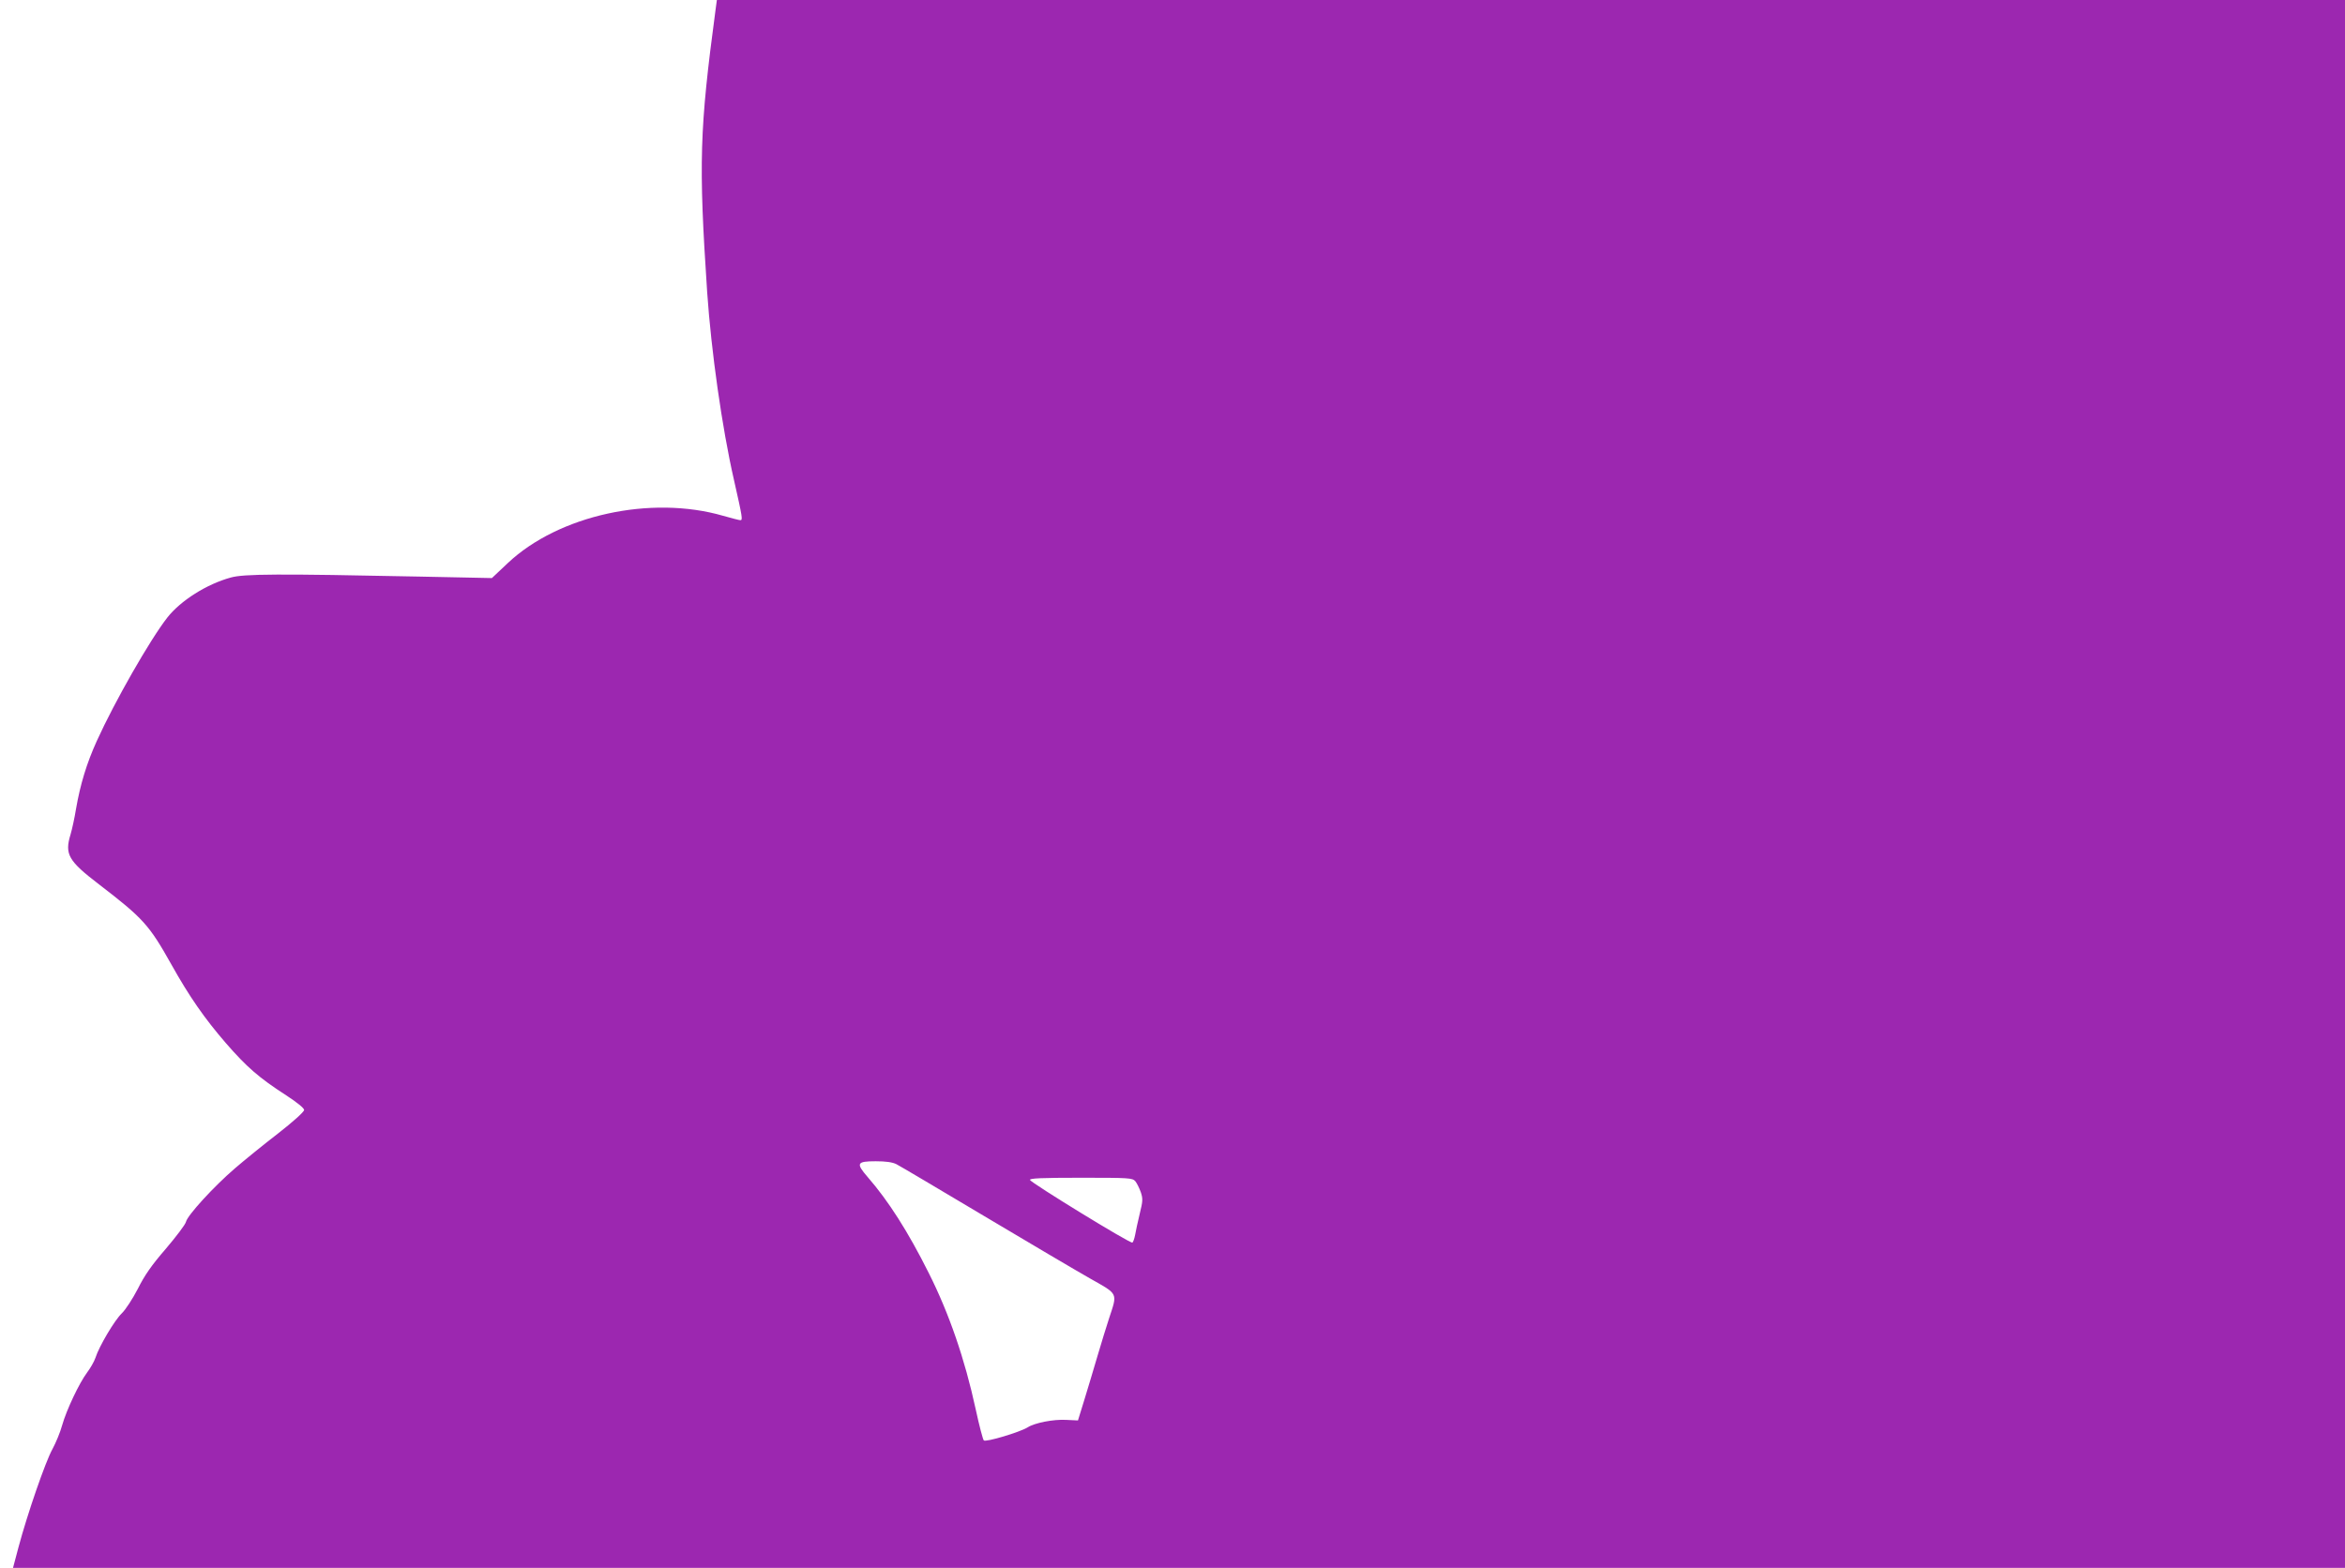
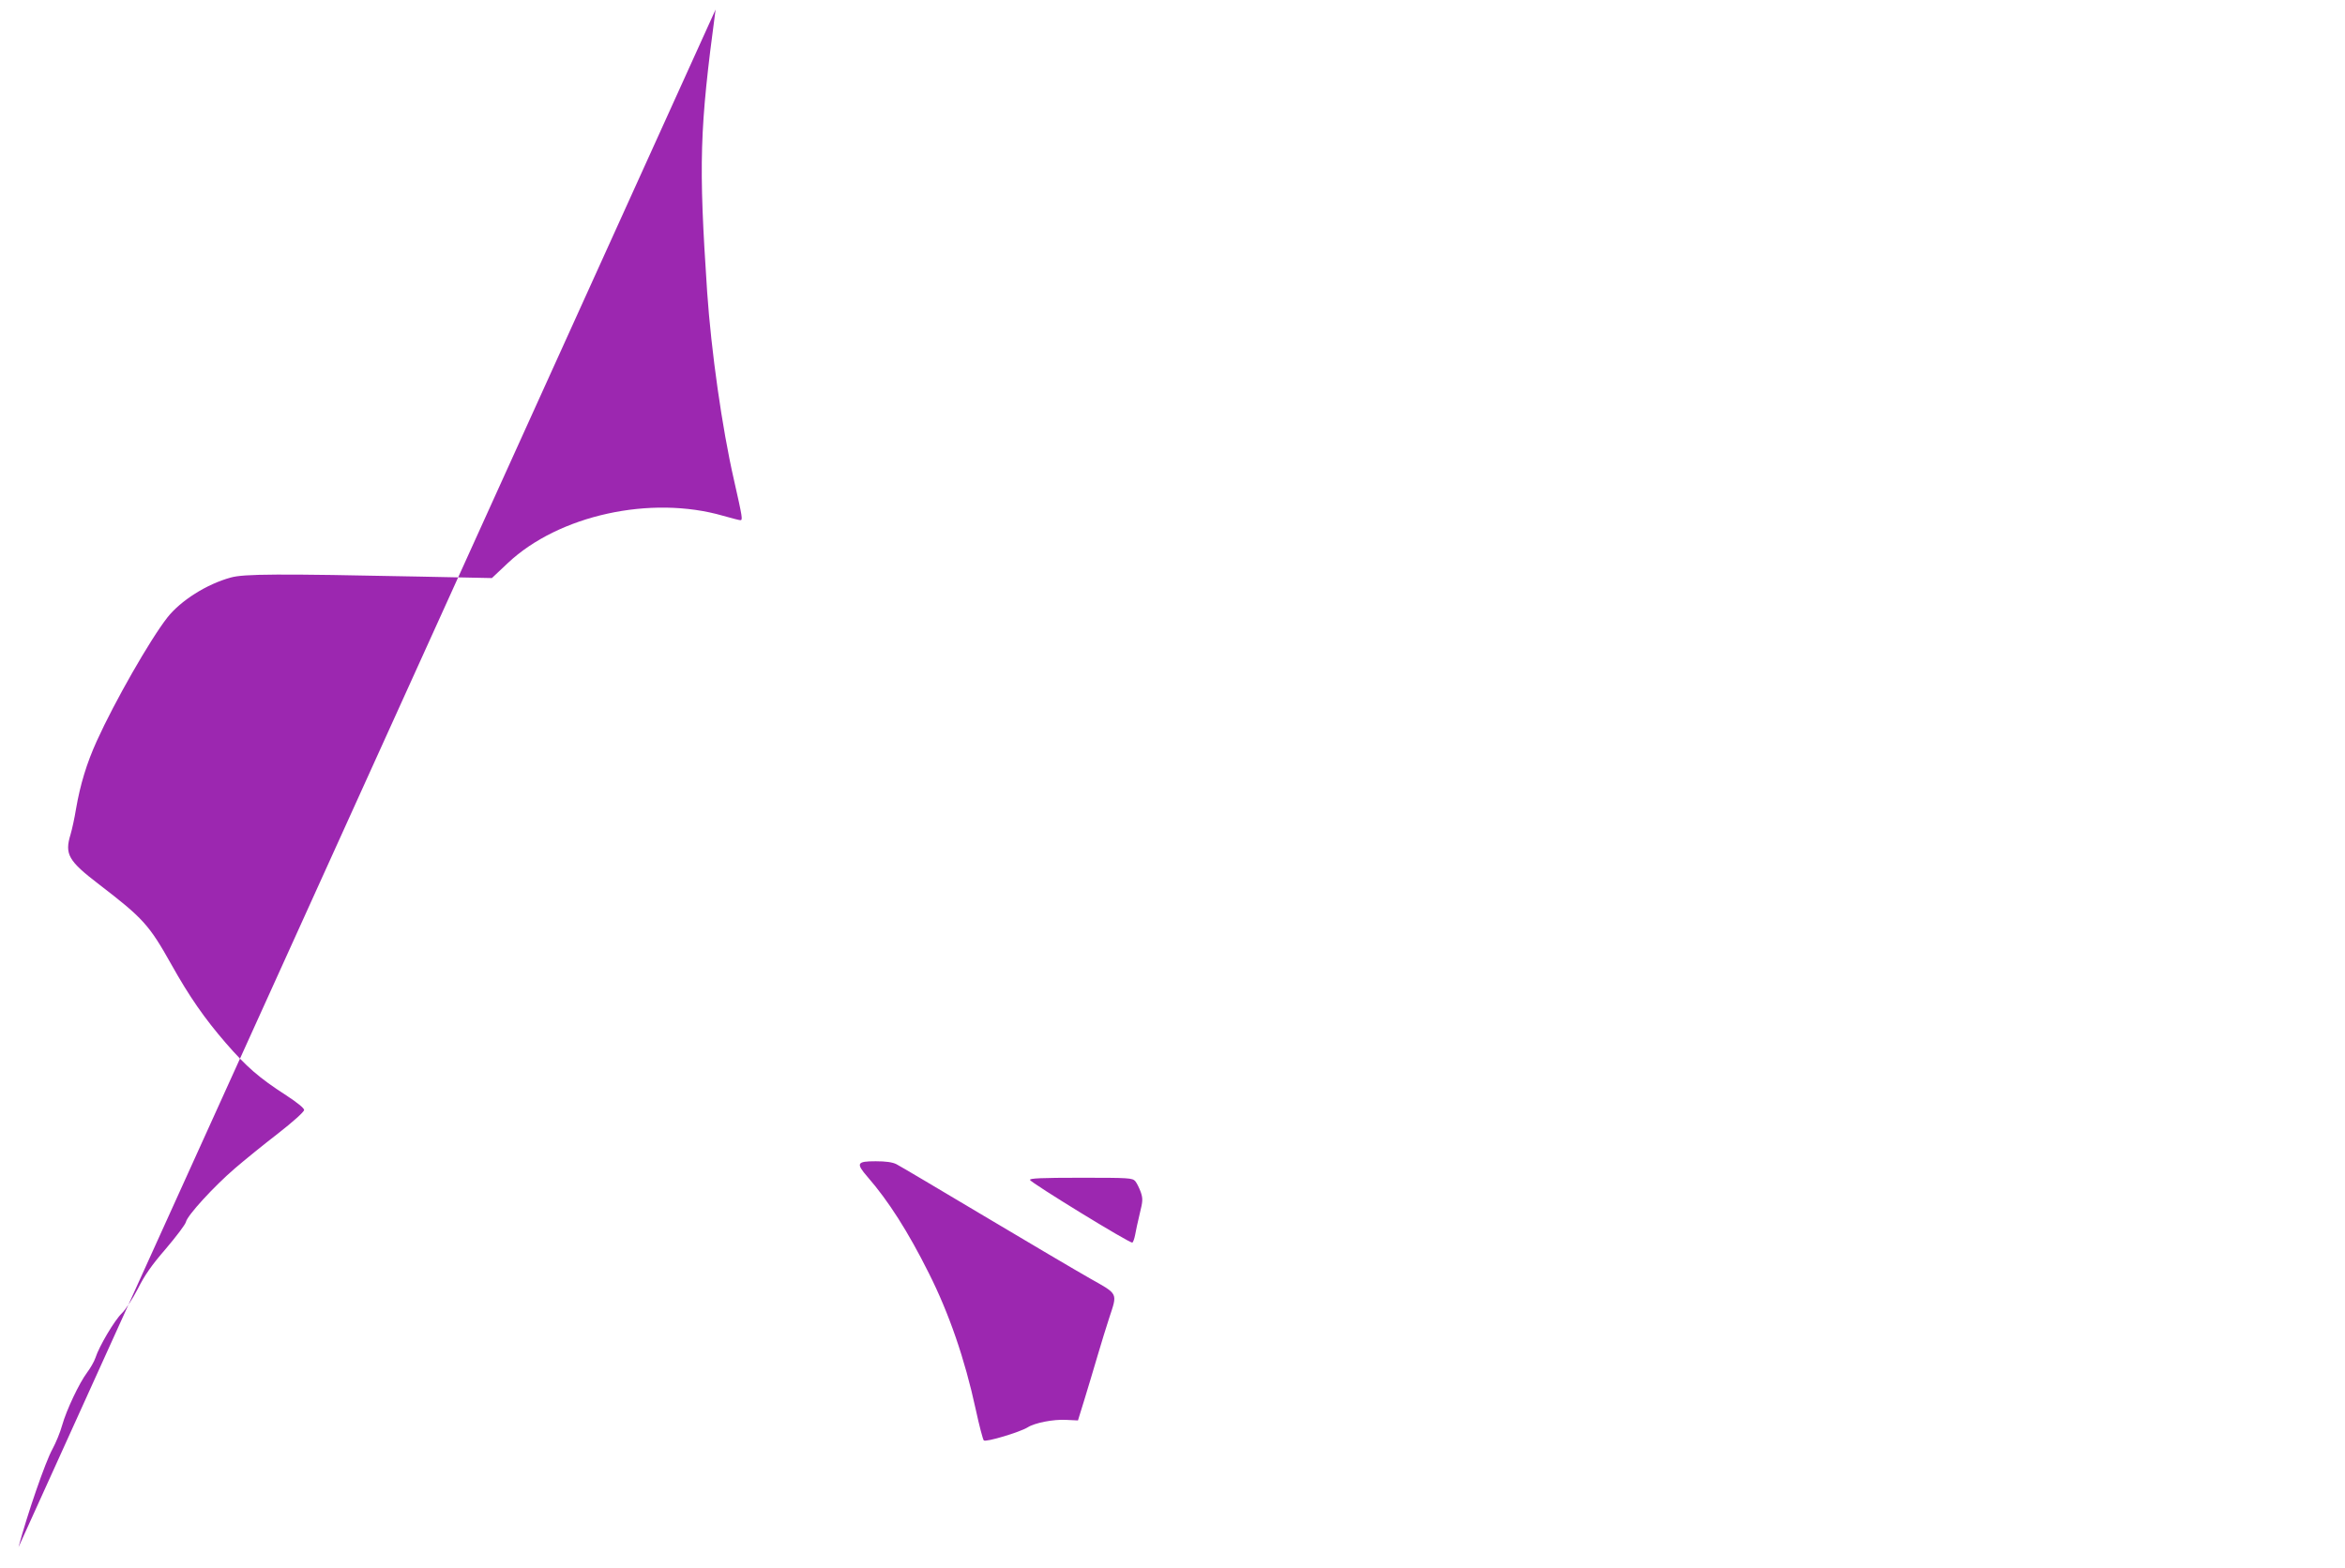
<svg xmlns="http://www.w3.org/2000/svg" version="1.0" width="1280pt" height="856pt" viewBox="0 0 1280 856" preserveAspectRatio="xMidYMid meet">
  <g transform="translate(0,856) scale(0.1,-0.1)" fill="#9c27b0" stroke="none">
-     <path d="M3906 8508 c-88 -657 -93 -836 -46 -1543 22 -320 81 -740 146 -1024 47 -208 49 -221 35 -221 -6 0 -48 11 -94 24 -394 114 -898 3 -1175 -258 l-87 -82 -390 8 c-780 16 -963 15 -1035 -5 -132 -36 -274 -126 -347 -219 -95 -122 -287 -458 -384 -672 -56 -123 -91 -239 -114 -372 -8 -50 -22 -113 -30 -140 -33 -108 -12 -144 155 -272 241 -185 274 -221 395 -437 99 -177 182 -296 298 -430 113 -130 179 -188 329 -285 60 -39 98 -70 98 -80 0 -10 -60 -64 -142 -128 -79 -61 -185 -147 -236 -191 -114 -98 -259 -256 -267 -292 -3 -14 -53 -80 -110 -147 -78 -90 -116 -145 -153 -219 -28 -54 -67 -114 -87 -133 -39 -37 -124 -180 -144 -243 -7 -21 -28 -57 -46 -81 -42 -56 -112 -203 -136 -288 -10 -37 -34 -95 -53 -130 -38 -68 -137 -355 -185 -535 l-30 -113 6365 0 6364 0 0 4280 0 4280 -4444 0 -4443 0 -7 -52z m987 -6304 c18 -9 232 -136 477 -282 245 -146 506 -300 580 -342 156 -88 150 -77 104 -217 -14 -43 -43 -136 -64 -208 -21 -71 -53 -179 -72 -240 l-34 -110 -64 3 c-70 4 -172 -16 -211 -41 -42 -26 -228 -82 -239 -71 -5 5 -25 81 -44 169 -60 277 -146 525 -256 744 -114 228 -221 395 -334 525 -65 75 -60 86 44 86 55 0 91 -5 113 -16z m1304 -93 c9 -11 22 -38 30 -60 12 -36 11 -49 -6 -118 -10 -43 -22 -95 -25 -115 -4 -21 -11 -40 -15 -42 -11 -7 -553 326 -559 342 -3 9 62 12 277 12 265 0 282 -1 298 -19z" />
+     <path d="M3906 8508 c-88 -657 -93 -836 -46 -1543 22 -320 81 -740 146 -1024 47 -208 49 -221 35 -221 -6 0 -48 11 -94 24 -394 114 -898 3 -1175 -258 l-87 -82 -390 8 c-780 16 -963 15 -1035 -5 -132 -36 -274 -126 -347 -219 -95 -122 -287 -458 -384 -672 -56 -123 -91 -239 -114 -372 -8 -50 -22 -113 -30 -140 -33 -108 -12 -144 155 -272 241 -185 274 -221 395 -437 99 -177 182 -296 298 -430 113 -130 179 -188 329 -285 60 -39 98 -70 98 -80 0 -10 -60 -64 -142 -128 -79 -61 -185 -147 -236 -191 -114 -98 -259 -256 -267 -292 -3 -14 -53 -80 -110 -147 -78 -90 -116 -145 -153 -219 -28 -54 -67 -114 -87 -133 -39 -37 -124 -180 -144 -243 -7 -21 -28 -57 -46 -81 -42 -56 -112 -203 -136 -288 -10 -37 -34 -95 -53 -130 -38 -68 -137 -355 -185 -535 z m987 -6304 c18 -9 232 -136 477 -282 245 -146 506 -300 580 -342 156 -88 150 -77 104 -217 -14 -43 -43 -136 -64 -208 -21 -71 -53 -179 -72 -240 l-34 -110 -64 3 c-70 4 -172 -16 -211 -41 -42 -26 -228 -82 -239 -71 -5 5 -25 81 -44 169 -60 277 -146 525 -256 744 -114 228 -221 395 -334 525 -65 75 -60 86 44 86 55 0 91 -5 113 -16z m1304 -93 c9 -11 22 -38 30 -60 12 -36 11 -49 -6 -118 -10 -43 -22 -95 -25 -115 -4 -21 -11 -40 -15 -42 -11 -7 -553 326 -559 342 -3 9 62 12 277 12 265 0 282 -1 298 -19z" />
  </g>
</svg>